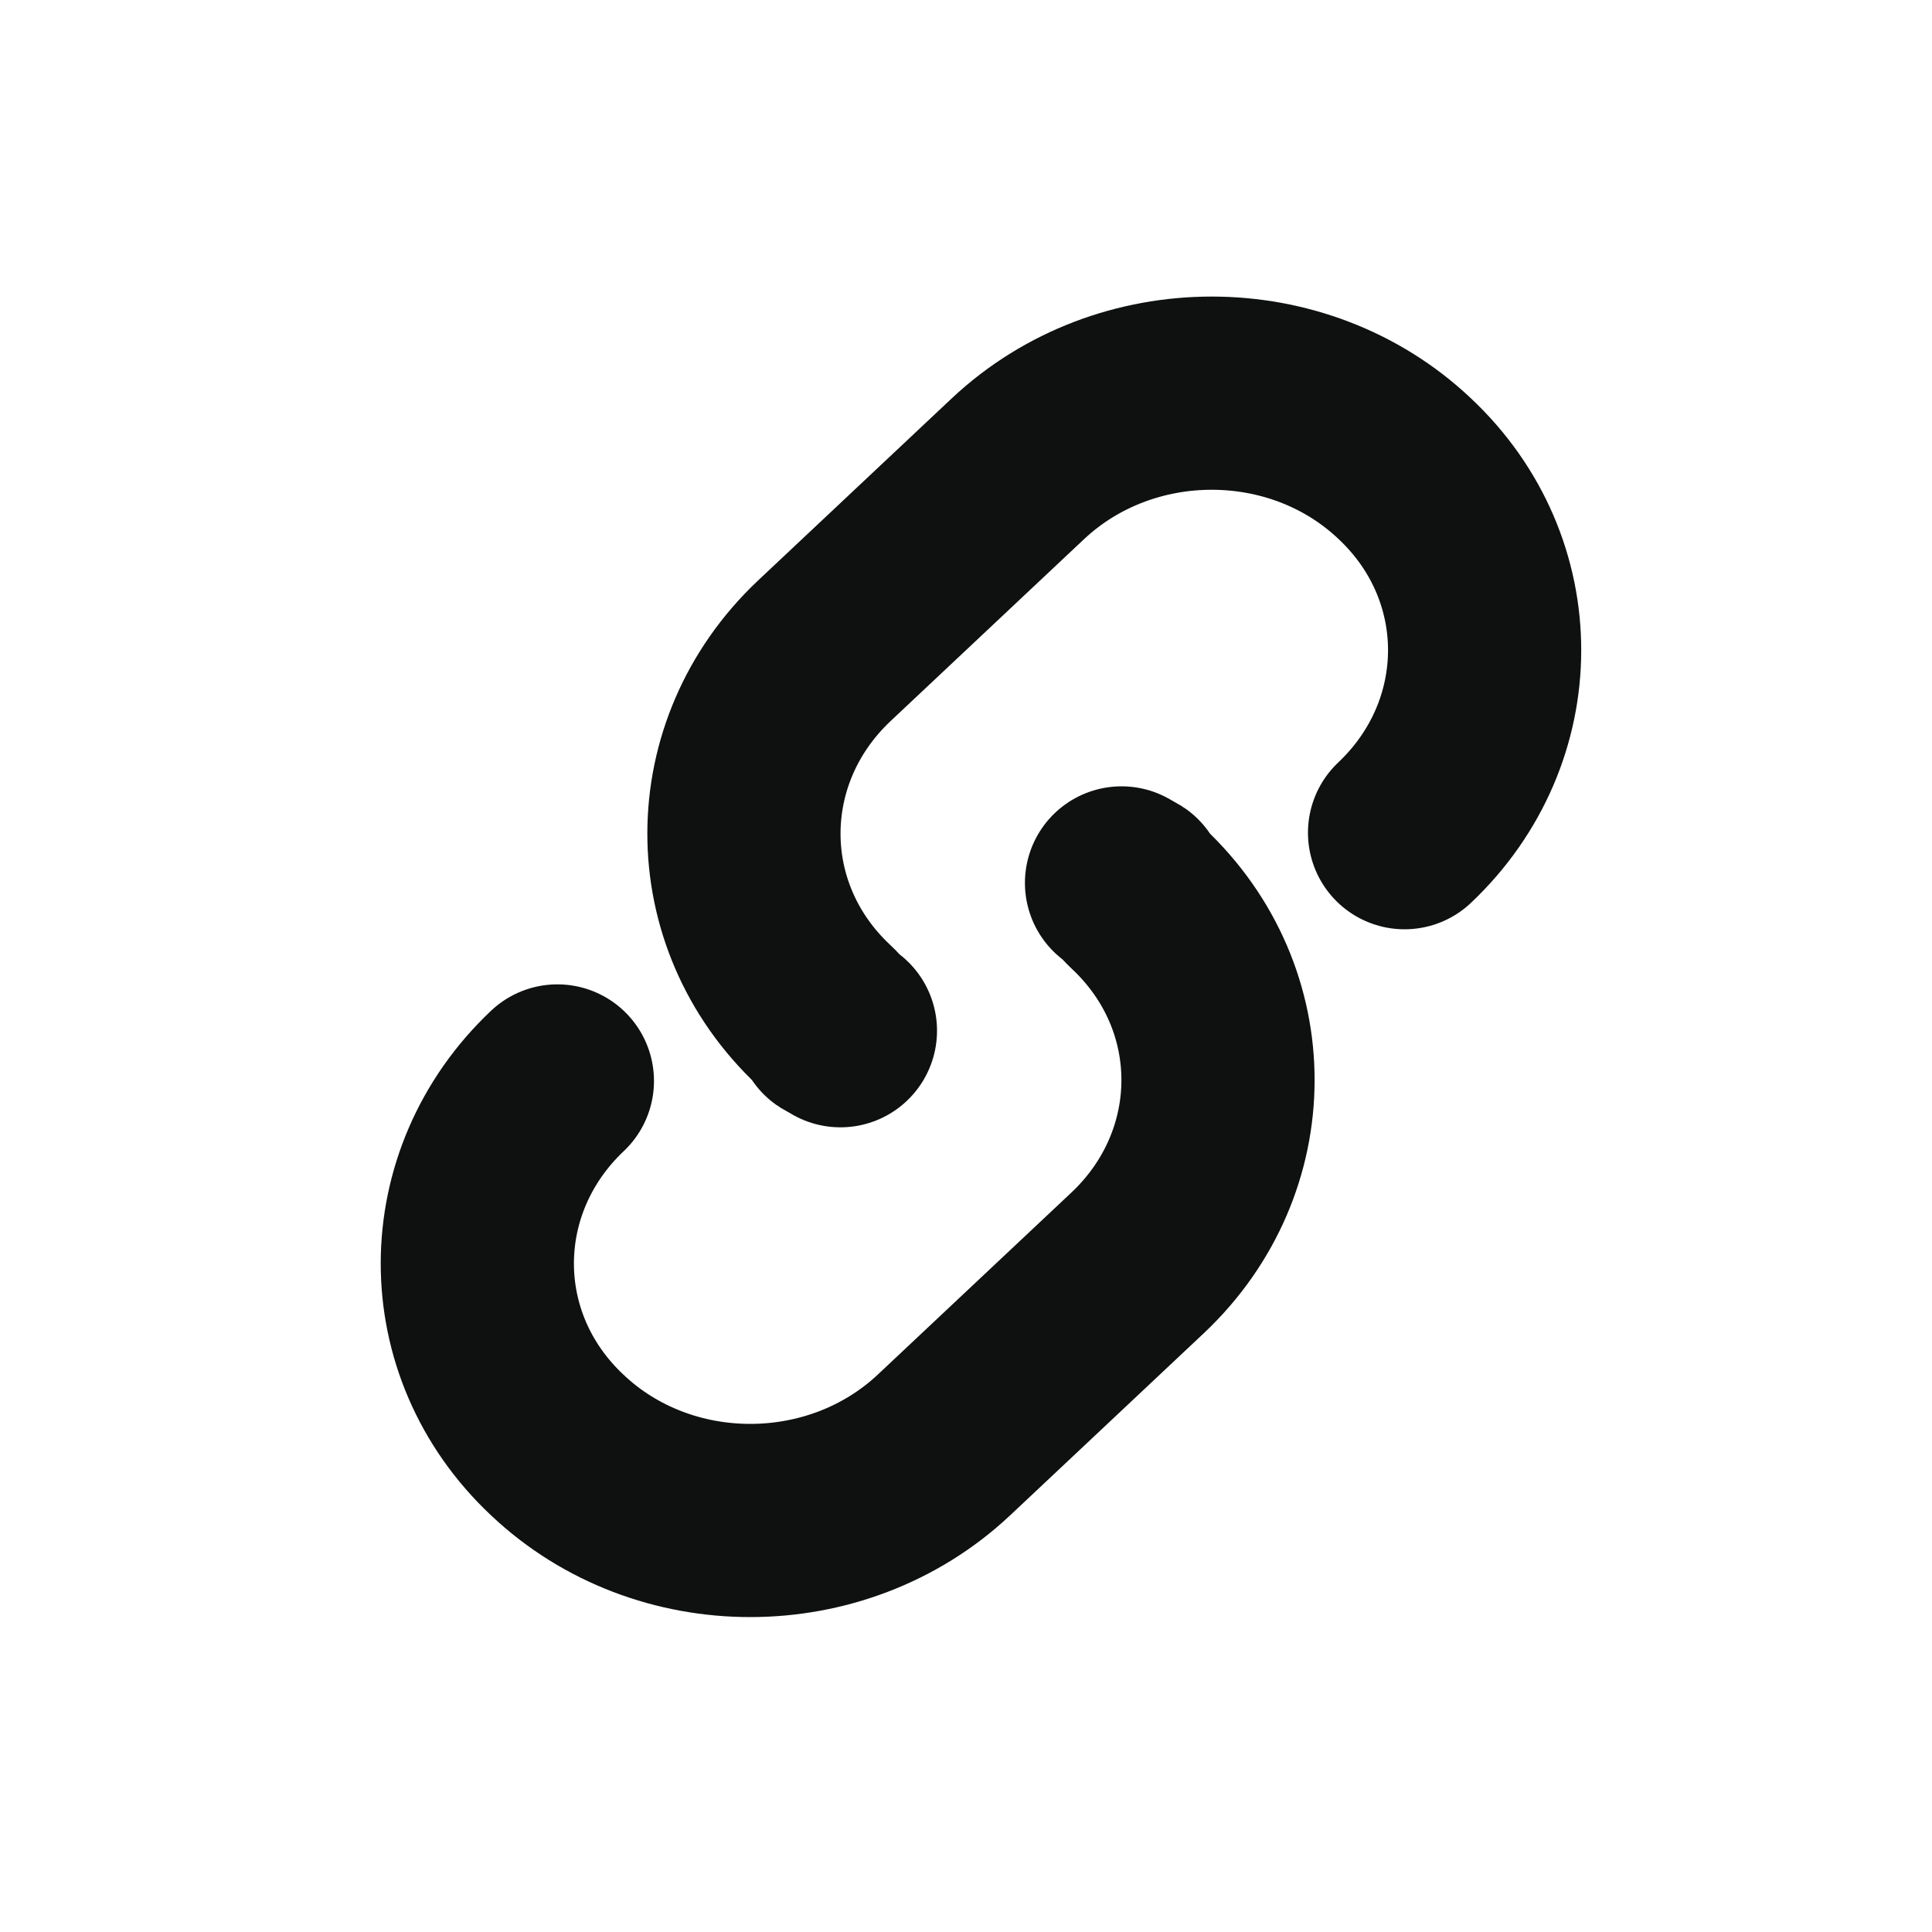
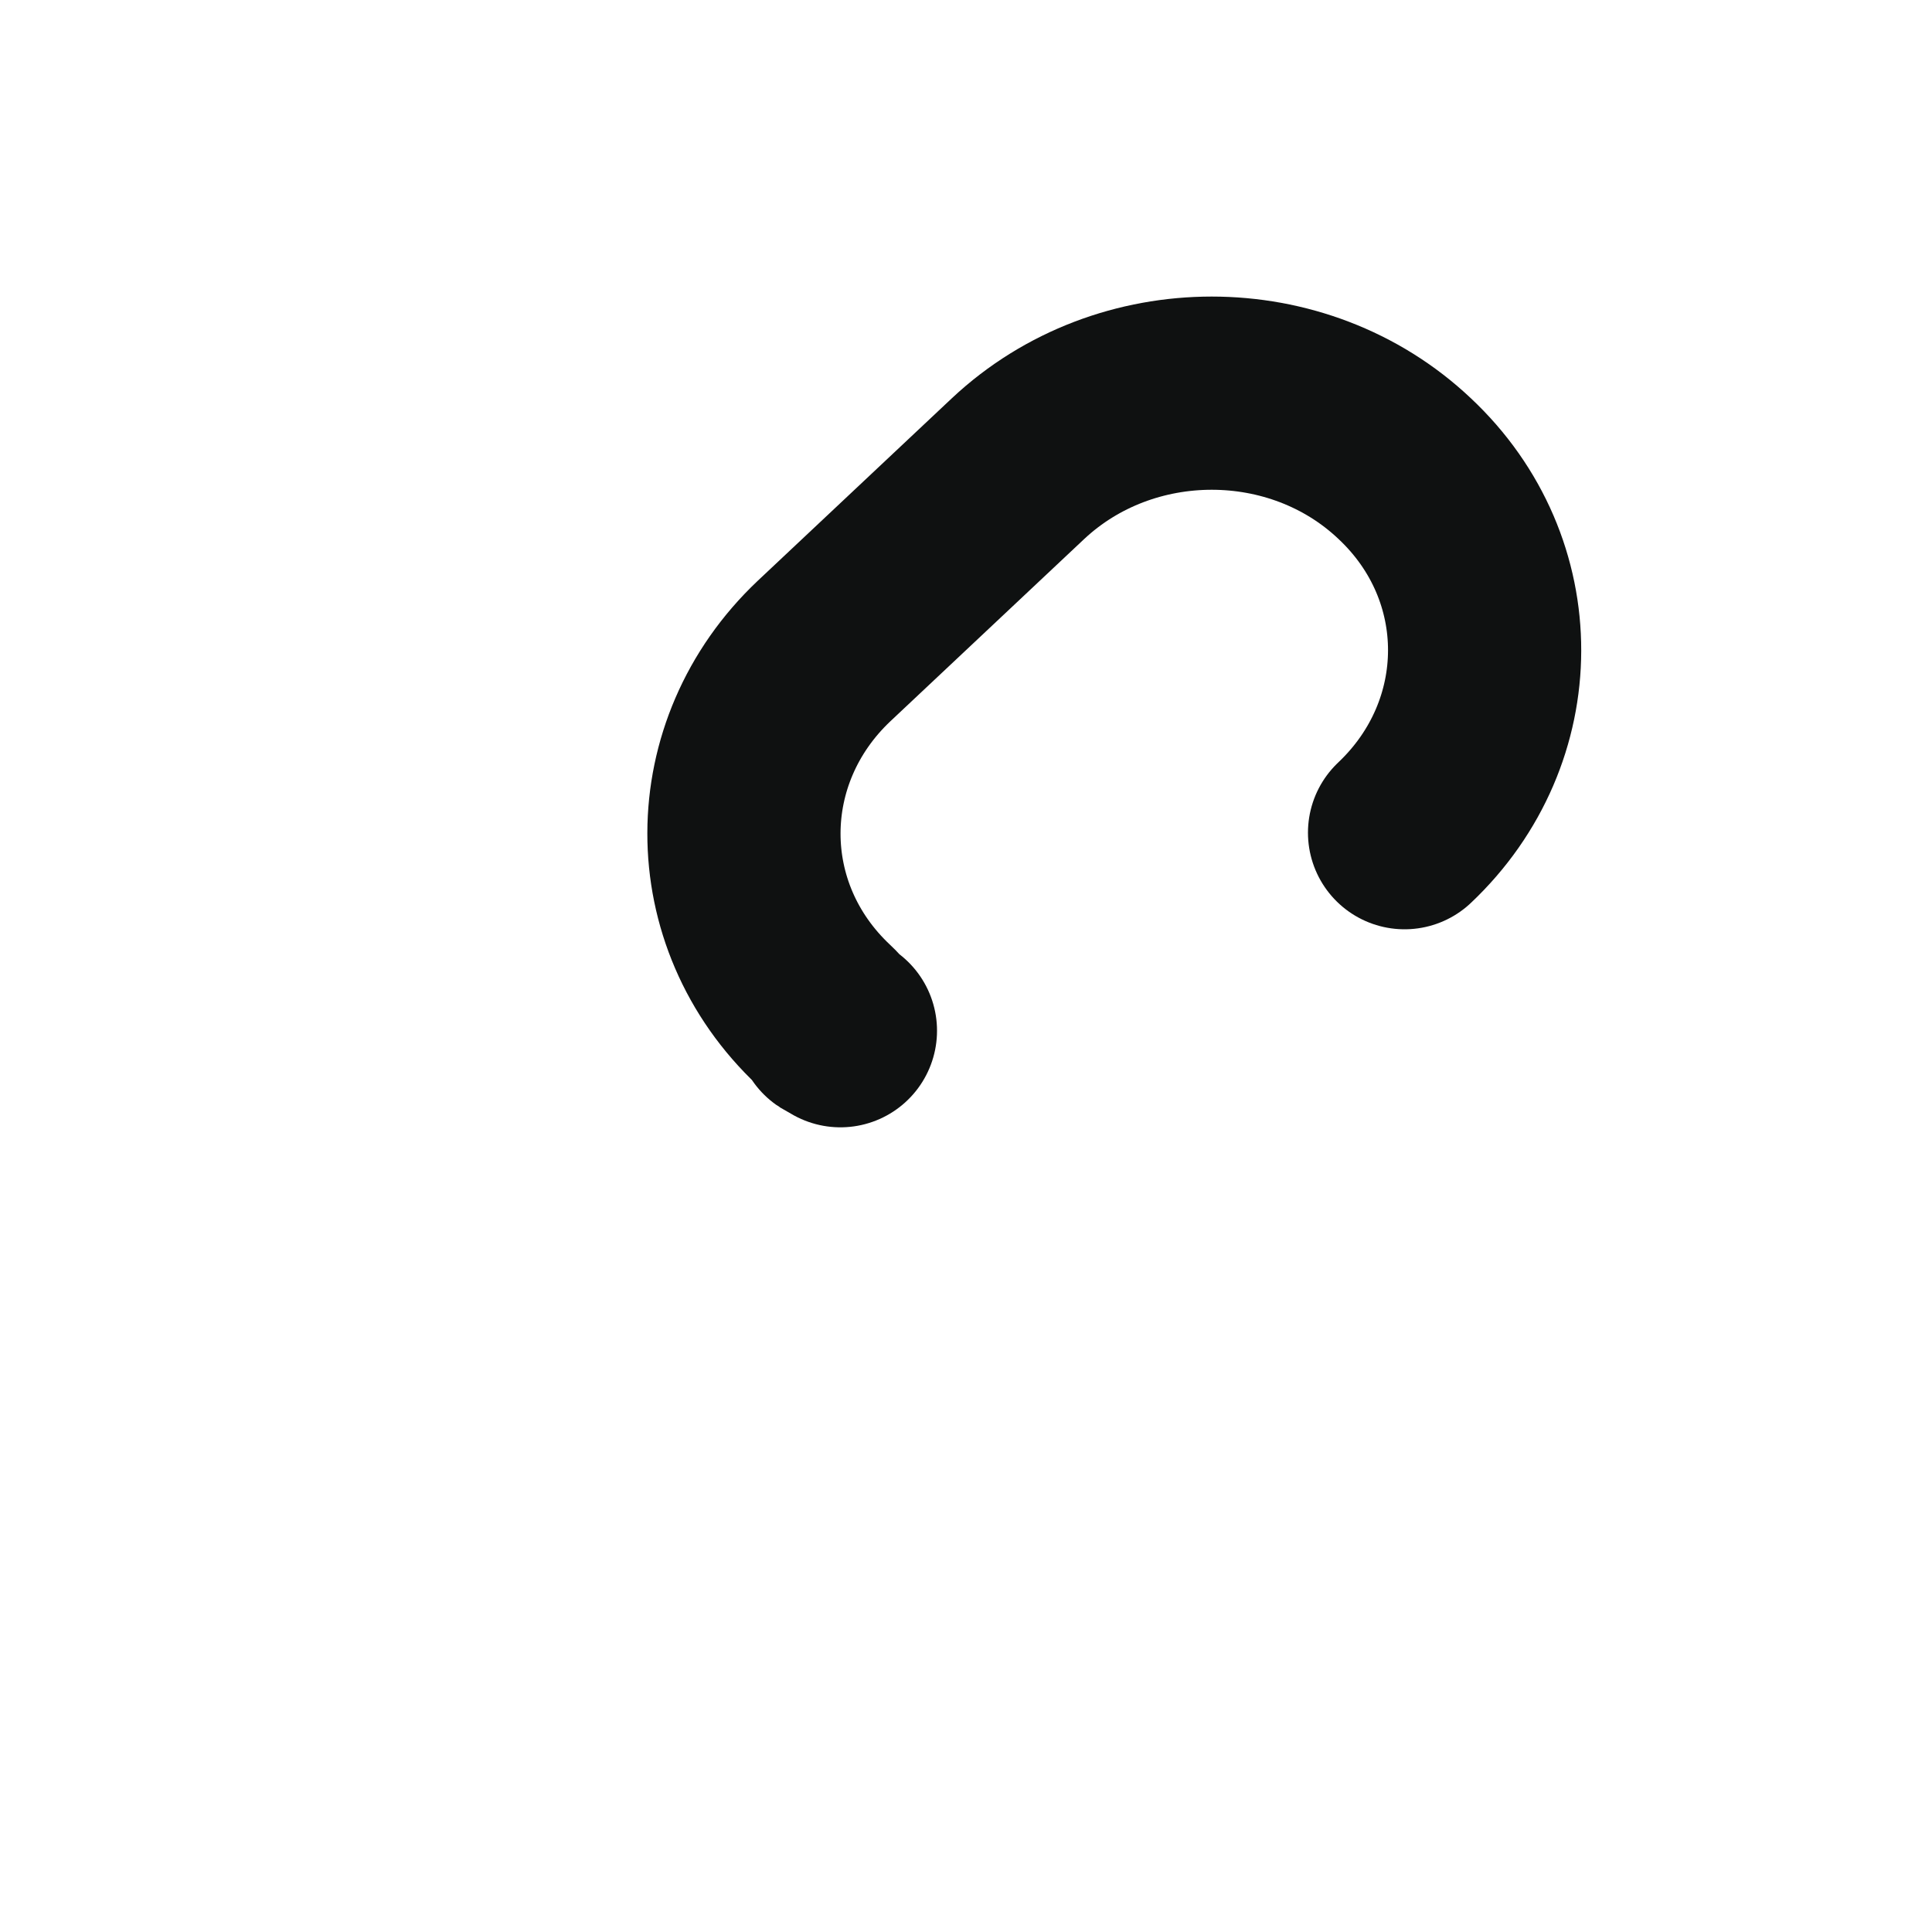
<svg xmlns="http://www.w3.org/2000/svg" version="1.1" id="Layer_1" x="0px" y="0px" viewBox="0 0 20 20" style="enable-background:new 0 0 20 20;" xml:space="preserve">
  <style type="text/css">
	.st0{fill:none;stroke:#0F1111;stroke-width:2;stroke-linecap:round;}
</style>
  <g>
-     <path class="st0" d="M11.61,9.14c0.2,0.11,0,0,0.17,0.16c1.11,1.04,1.1,2.73,0,3.77l-2.01,1.89c-1.11,1.04-2.9,1.04-4,0   c-1.11-1.04-1.1-2.73,0-3.77l0,0l0,0" />
    <path class="st0" d="M8.7,10.67c-0.2-0.11,0,0-0.17-0.16c-1.11-1.04-1.1-2.73,0-3.77l2.01-1.89c1.11-1.04,2.9-1.04,4,0   c1.11,1.04,1.1,2.73,0,3.77l0,0l0,0" />
  </g>
</svg>